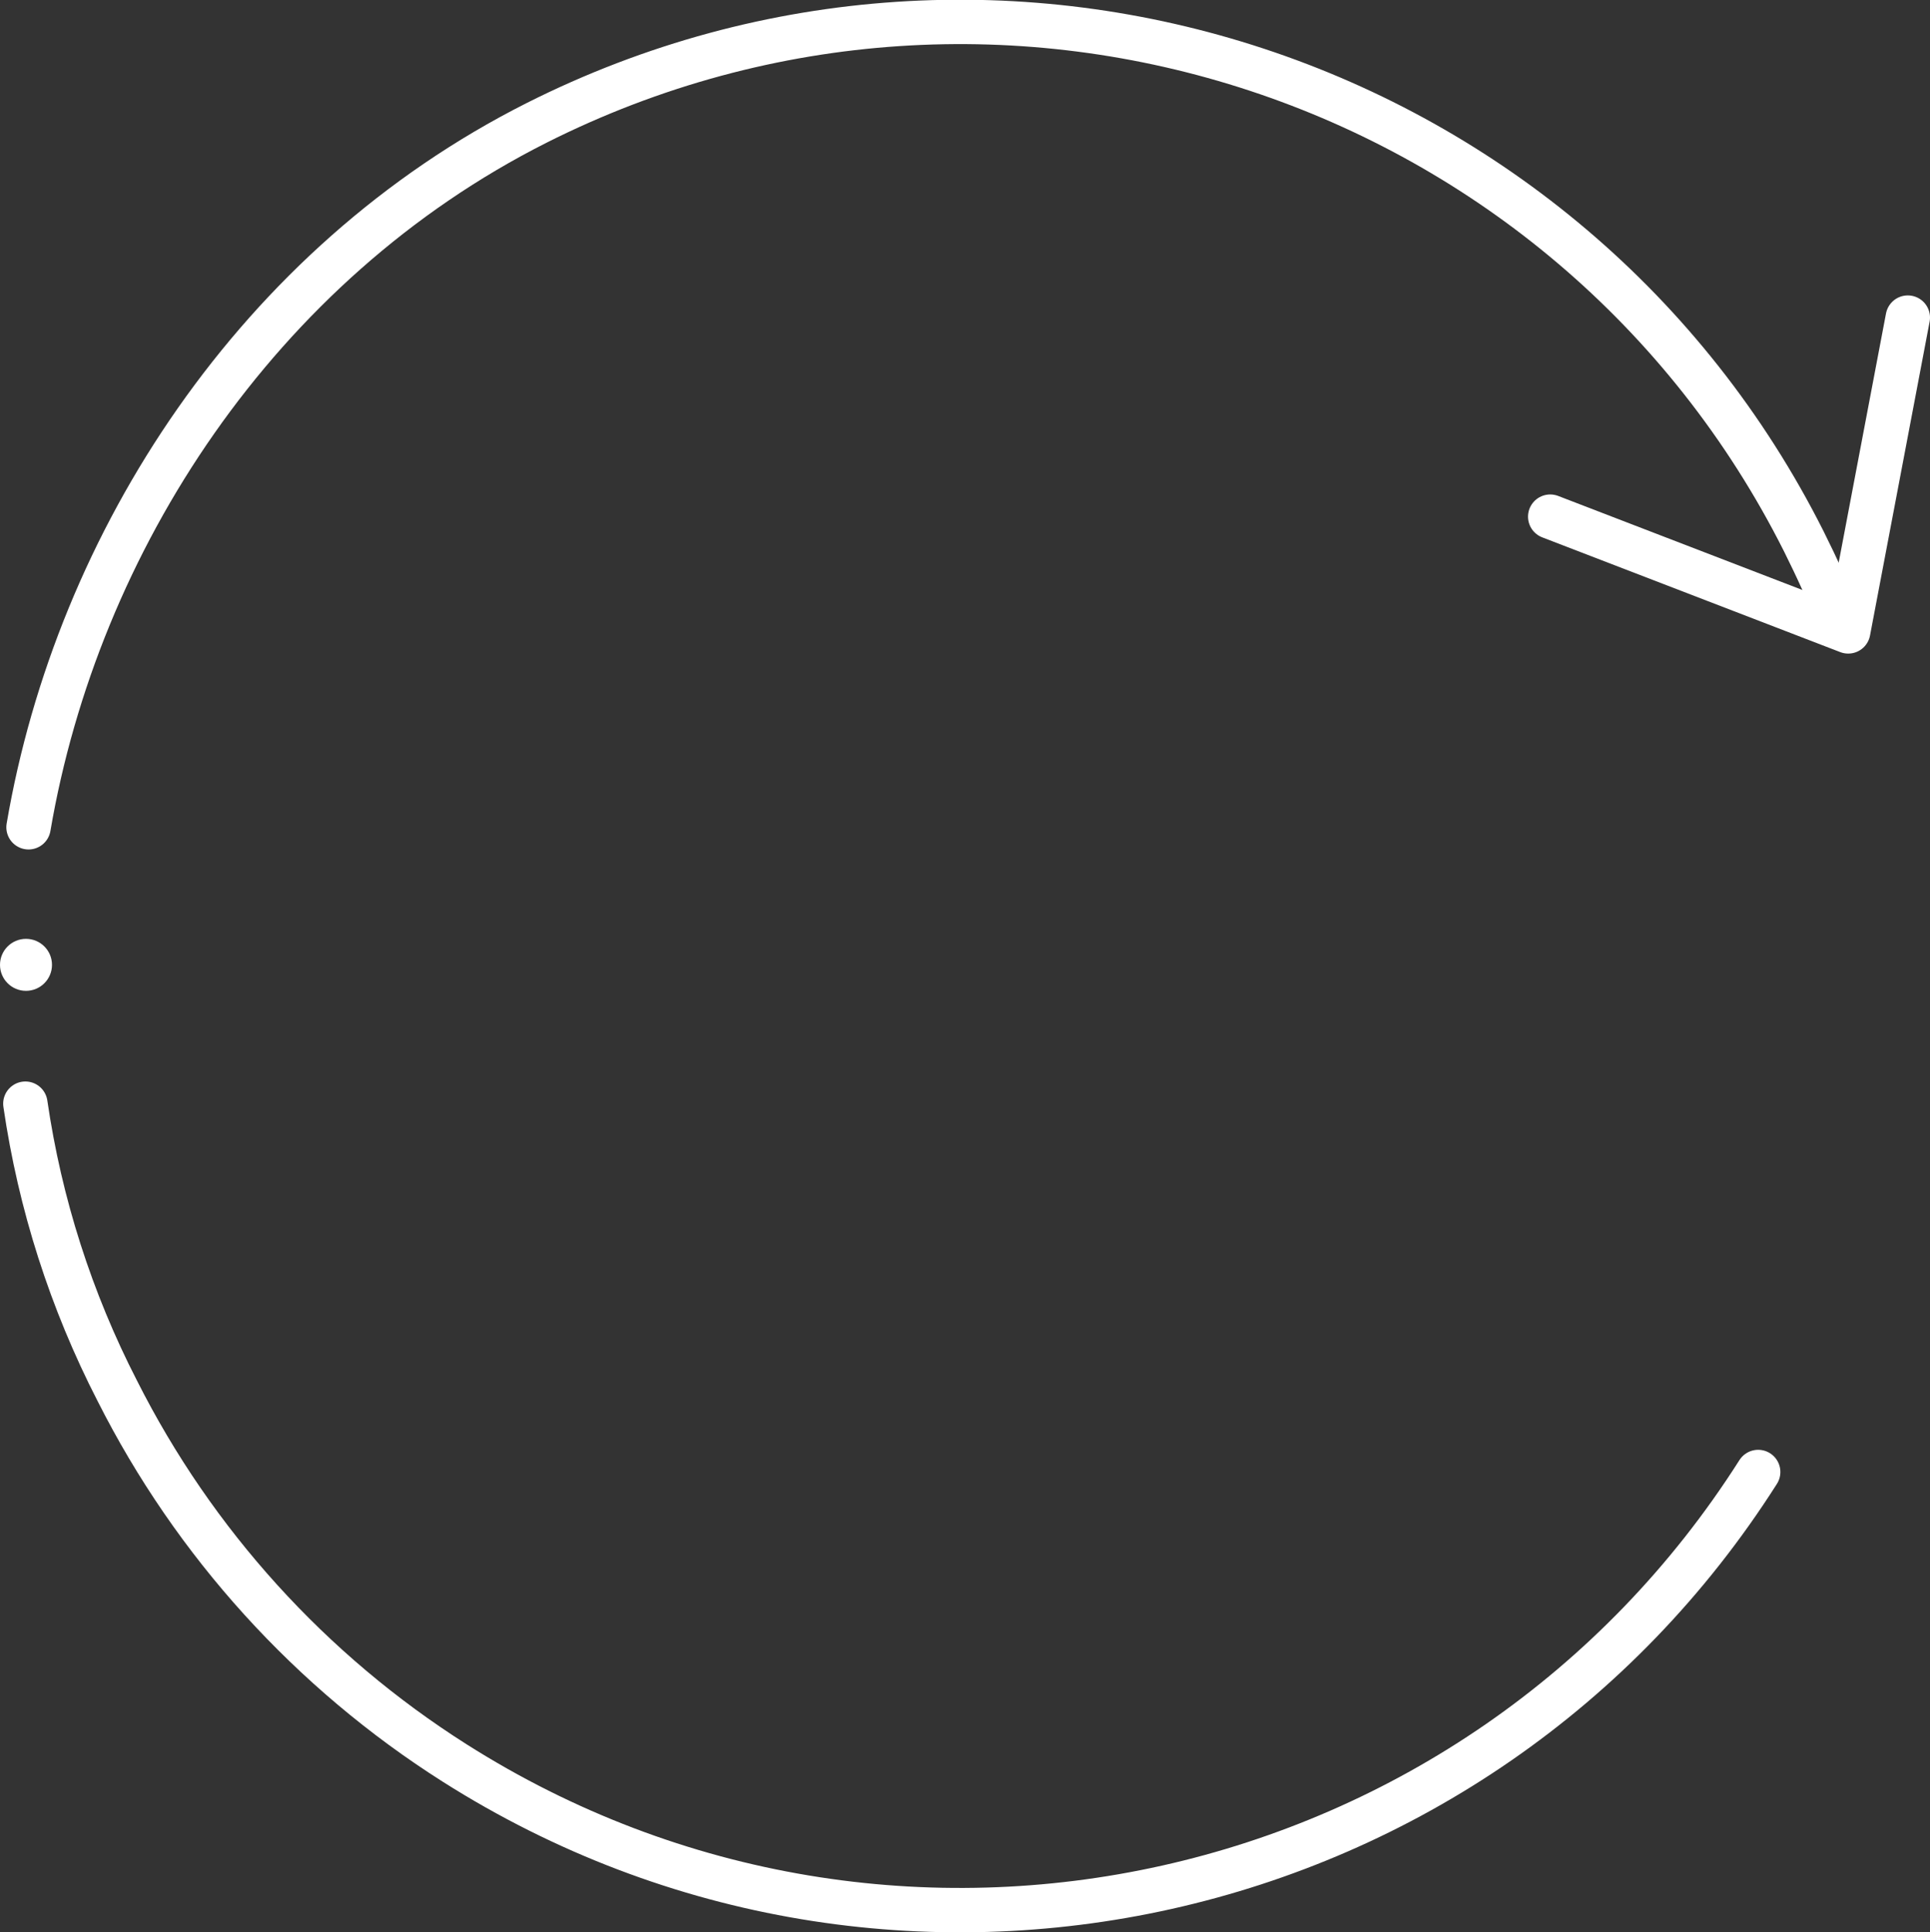
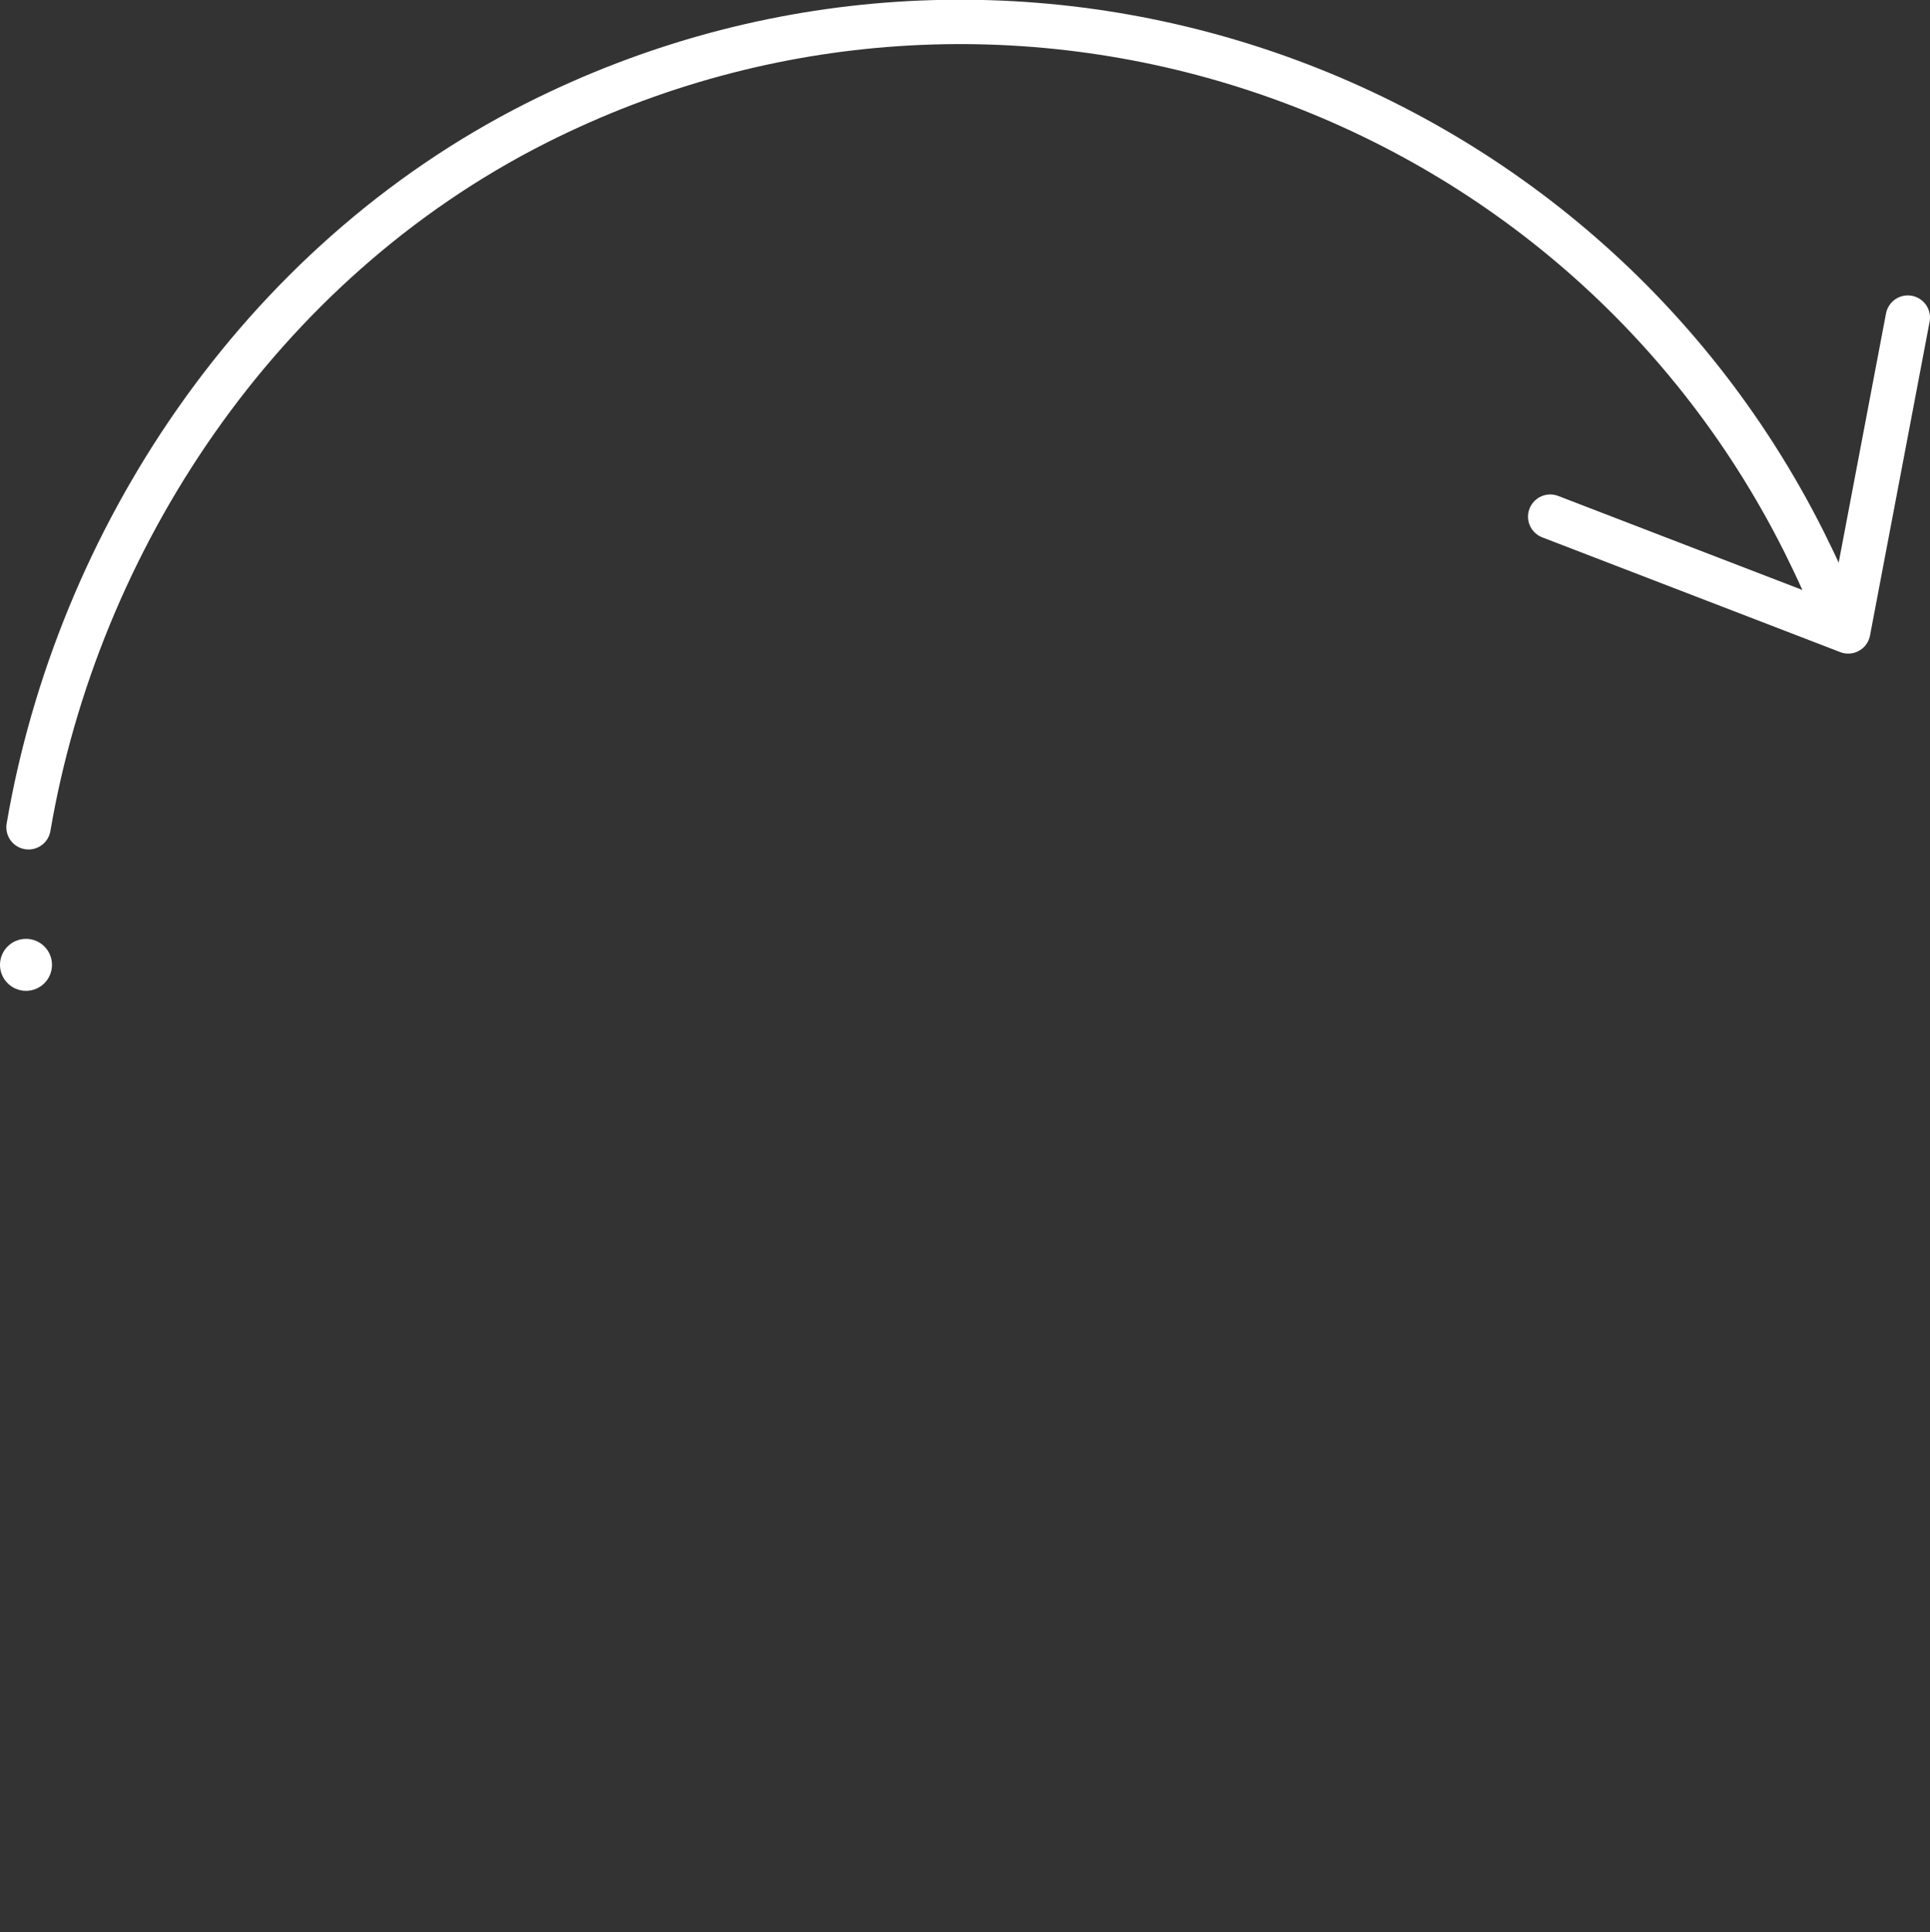
<svg xmlns="http://www.w3.org/2000/svg" version="1.1" id="Layer_1" x="0px" y="0px" viewBox="0 0 304.4 304.8" style="enable-background:new 0 0 304.4 304.8;" xml:space="preserve">
  <rect x="0" y="0" width="304.4" height="304.8" fill="#333333" stroke="none" />
  <style type="text/css">
	.st0{fill:#FFFFFF;}
	.st1{fill:none;stroke:#FFFFFF;stroke-width:7;stroke-linecap:round;stroke-linejoin:round;}
</style>
  <g id="Layer_2_00000074400381796080680200000005898072330475964333_">
    <g id="Layer_2-2">
      <circle class="st0" cx="4.1" cy="152.2" r="4.1" />
      <path class="st1" d="M4.5,130.5c7.7-45.1,36.1-88.9,80.1-111.1c73.4-37,163-7.4,199.9,66c0,0,0,0,0,0c2.1,4.2,4,8.4,5.7,12.7" />
-       <path class="st1" d="M277.3,232.2c-44.1,69.4-136.1,90-205.6,45.9c-22.7-14.4-41.1-34.7-53.2-58.7C11.2,205.2,6.3,189.9,4,174.1" />
      <polyline class="st1" points="244.5,81.5 291.5,99.6 291.5,99.6 300.9,50.1   " />
    </g>
  </g>
</svg>